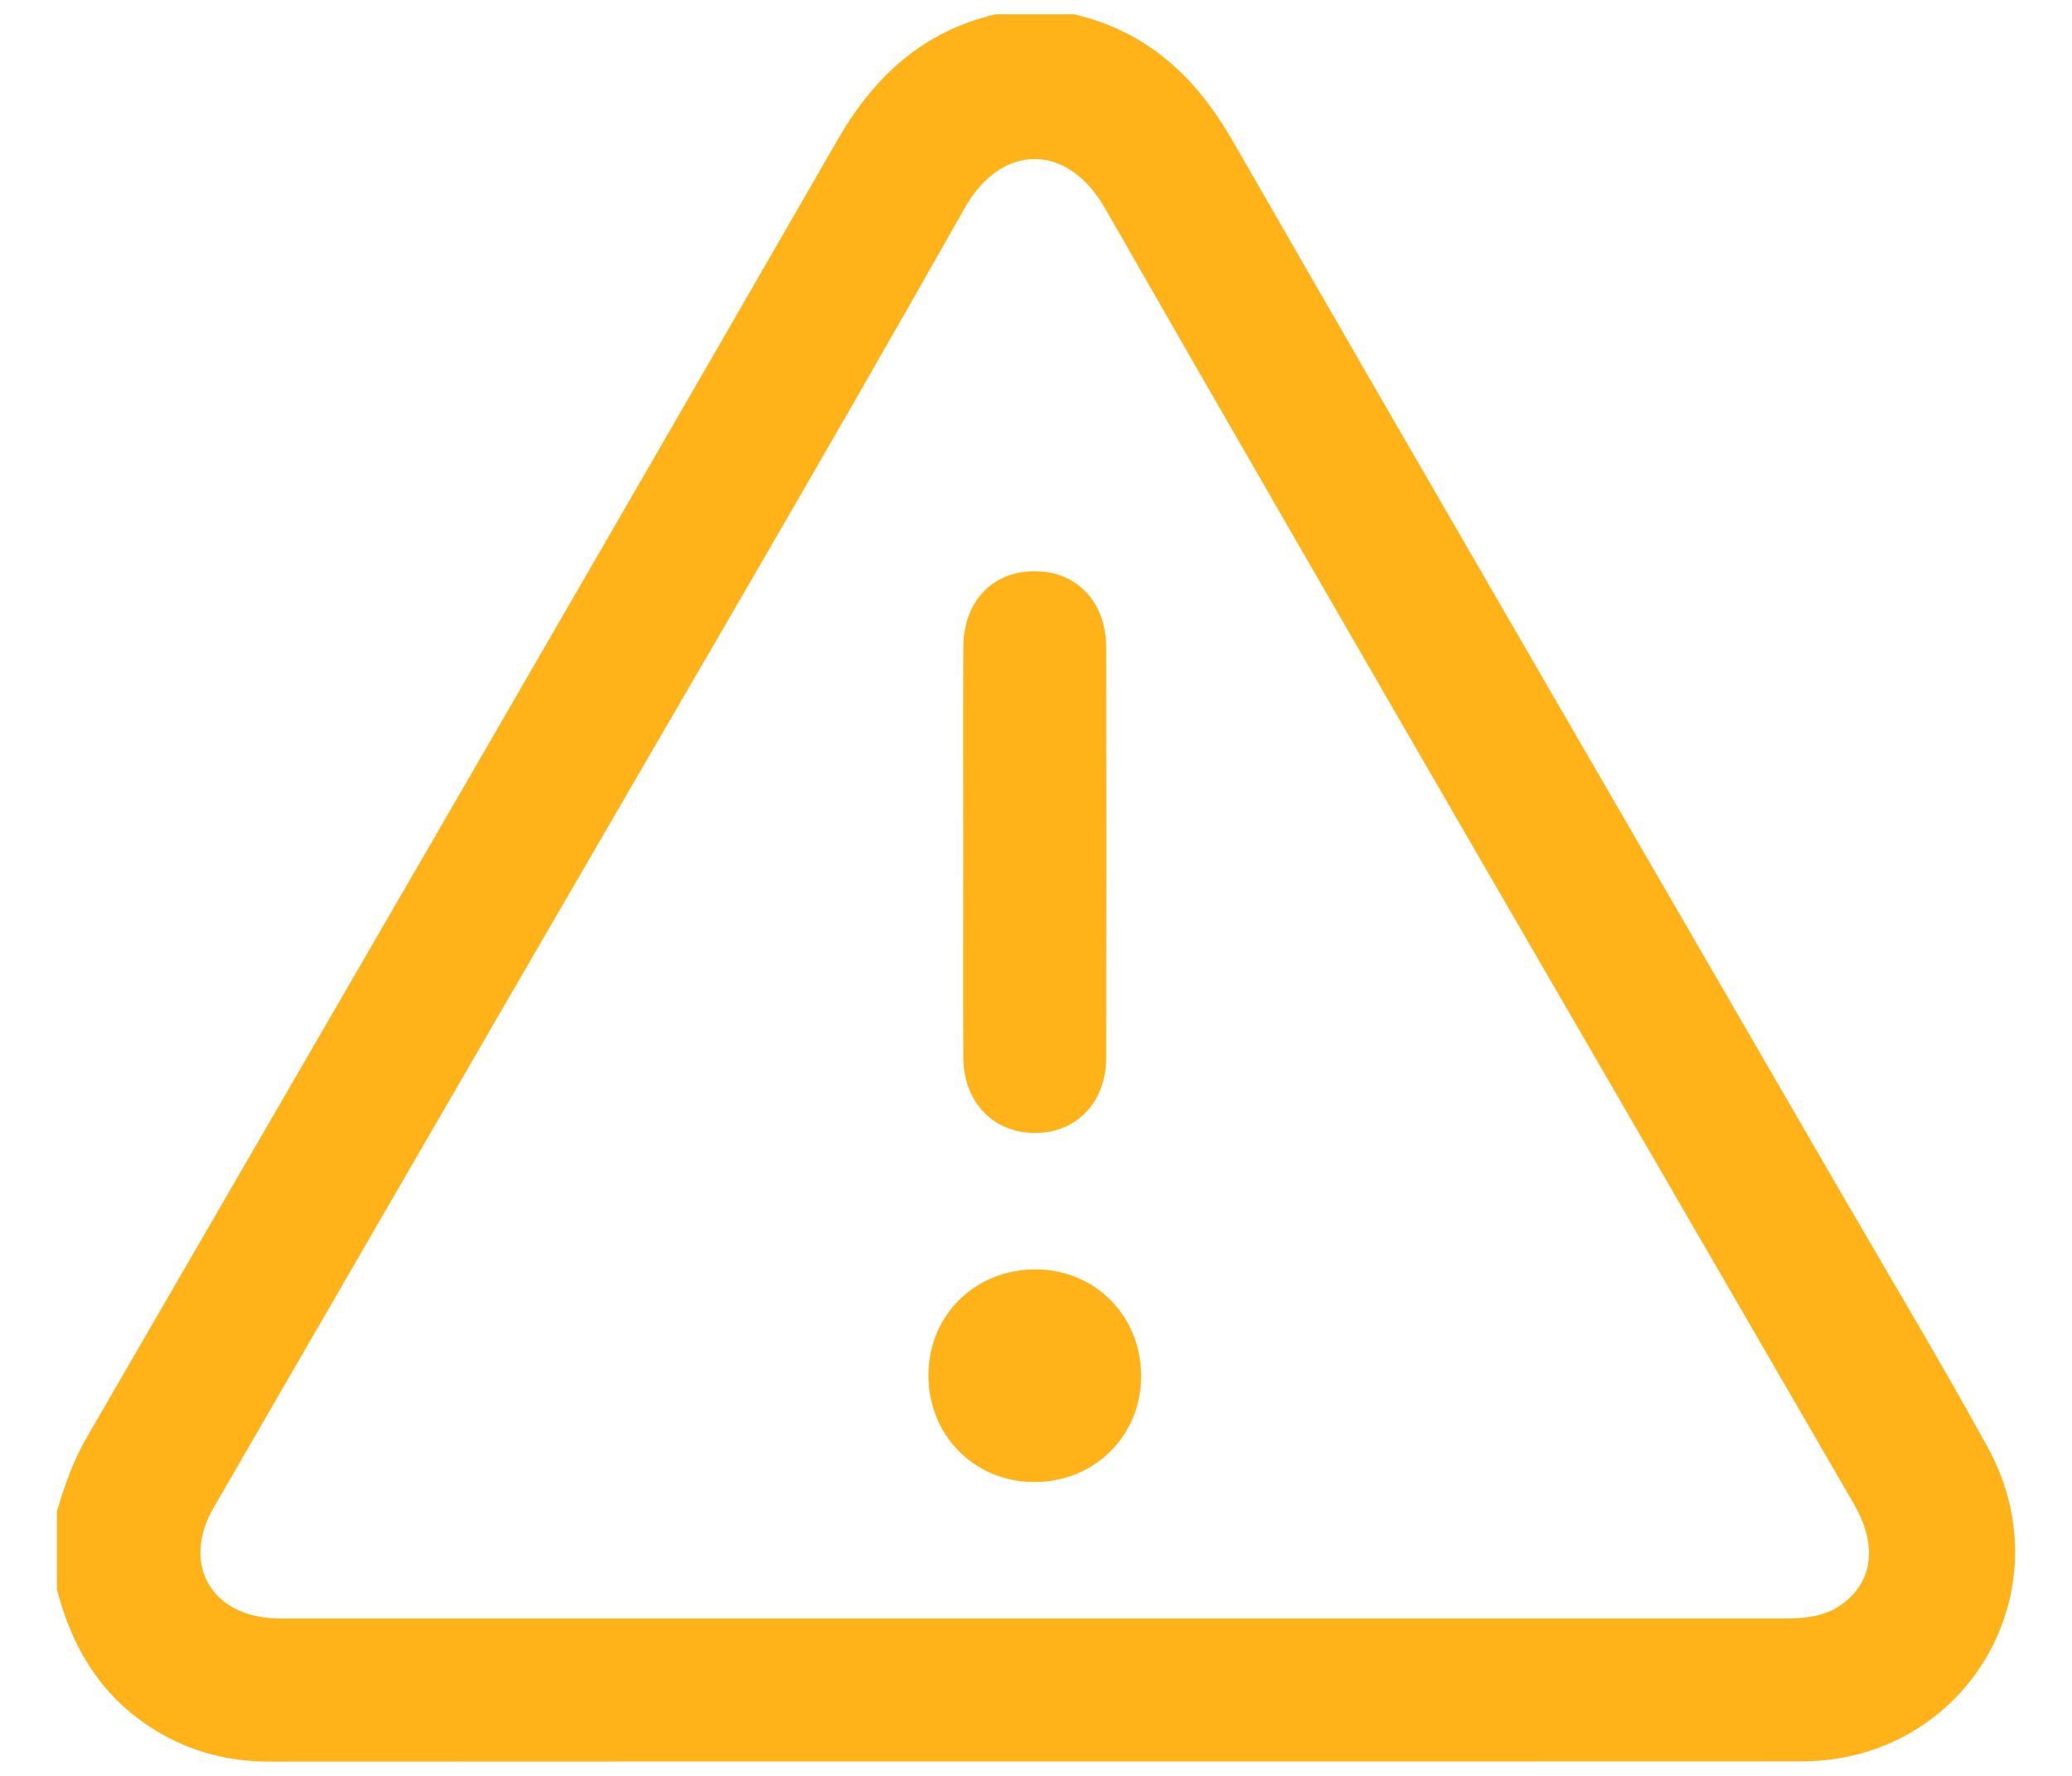
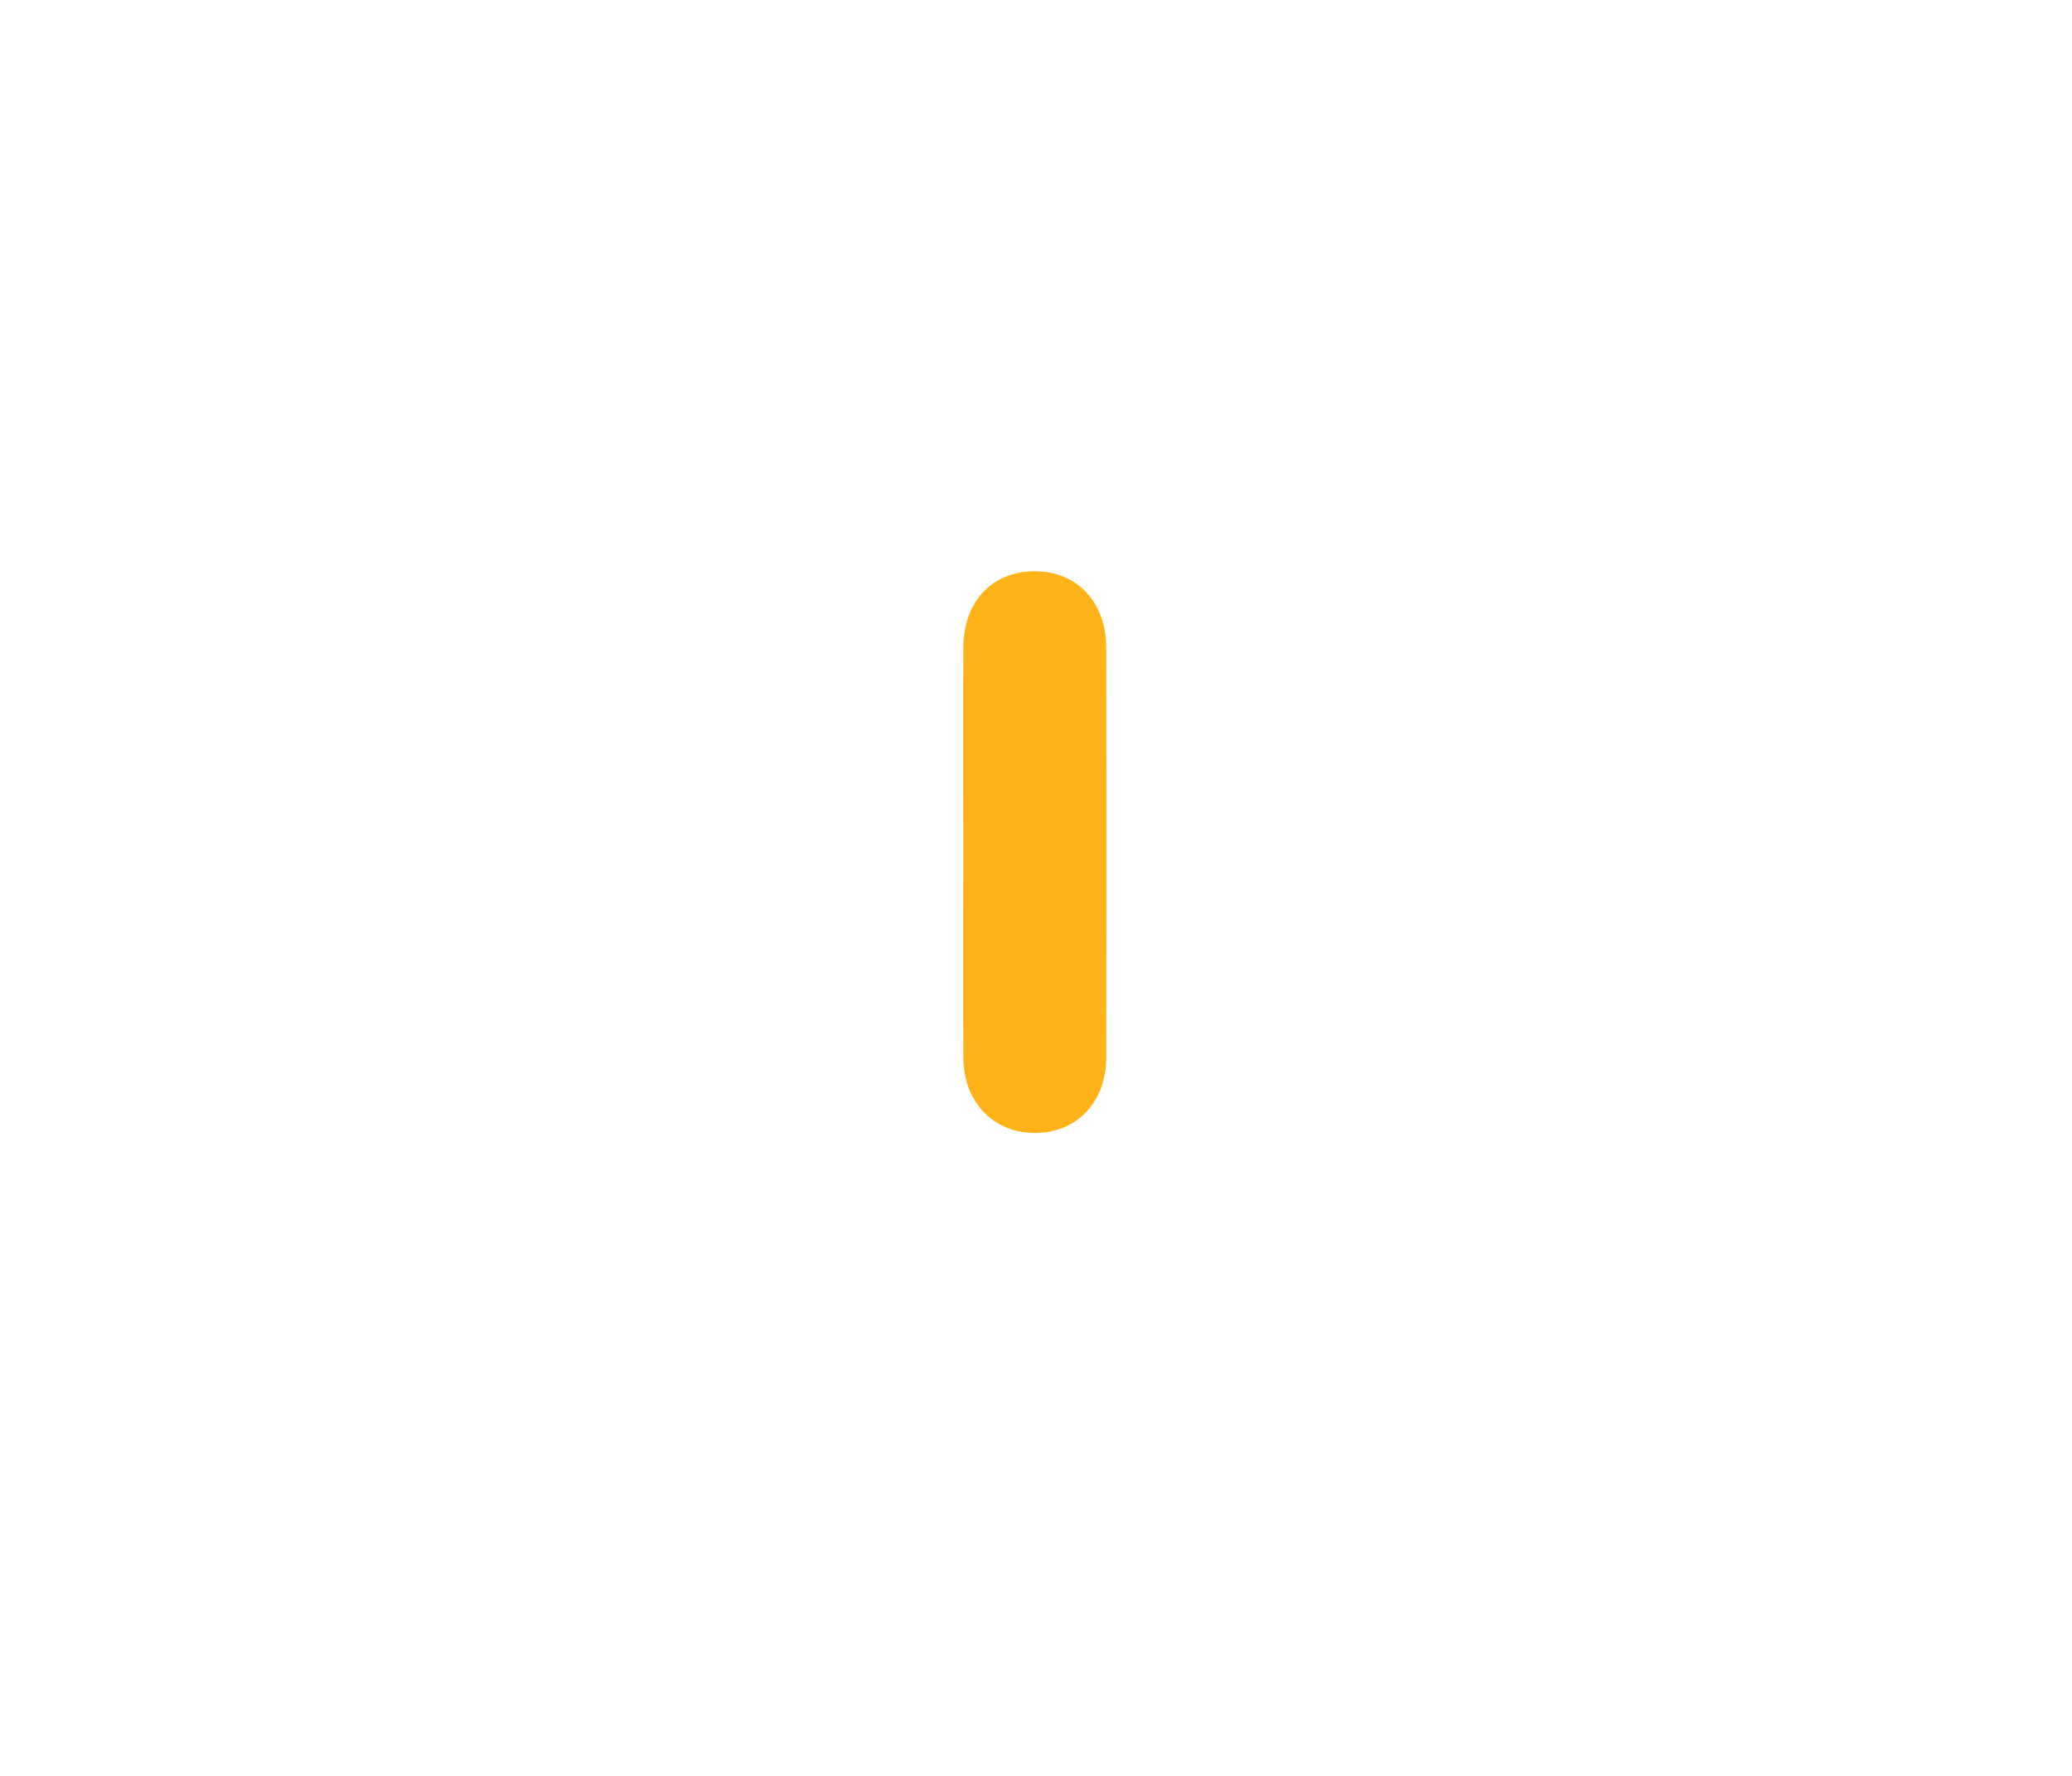
<svg xmlns="http://www.w3.org/2000/svg" width="35" height="30" viewBox="0 0 35 30" fill="none">
  <g id="Group 1">
-     <path id="Vector" d="M17.445 27.341H17.925C21.992 27.341 26.059 27.341 30.127 27.341C30.487 27.341 30.841 27.314 31.141 27.081C31.647 26.688 31.709 26.084 31.311 25.398C27.089 18.106 22.849 10.823 18.661 3.511C18.033 2.415 16.921 2.407 16.294 3.517C13.872 7.805 11.376 12.052 8.908 16.315C7.141 19.365 5.373 22.415 3.609 25.468C3.062 26.415 3.562 27.303 4.653 27.339C4.789 27.343 4.924 27.341 5.059 27.341C9.188 27.341 13.317 27.341 17.445 27.341ZM0.962 26.853V25.526C1.092 25.09 1.243 24.665 1.473 24.269C5.701 16.972 9.935 9.679 14.143 2.371C14.767 1.286 15.59 0.531 16.816 0.241H18.143C19.371 0.529 20.193 1.287 20.817 2.371C24.232 8.313 27.676 14.237 31.109 20.167C31.934 21.592 32.782 23.003 33.574 24.445C34.913 26.883 33.205 29.753 30.428 29.755C21.804 29.759 13.179 29.754 4.555 29.759C3.859 29.76 3.219 29.594 2.629 29.233C1.727 28.683 1.221 27.855 0.962 26.853Z" fill="#FFB319" />
    <path id="Vector_2" d="M16.272 14.363C16.272 13.221 16.268 12.079 16.273 10.936C16.276 10.161 16.761 9.649 17.48 9.65C18.192 9.65 18.685 10.171 18.686 10.941C18.689 13.251 18.69 15.56 18.686 17.87C18.684 18.616 18.192 19.133 17.496 19.139C16.782 19.145 16.276 18.623 16.273 17.865C16.268 16.697 16.272 15.531 16.272 14.363Z" fill="#FFB319" />
-     <path id="Vector_3" d="M17.462 25.036C16.453 25.031 15.677 24.24 15.683 23.223C15.688 22.213 16.477 21.44 17.497 21.444C18.506 21.448 19.282 22.239 19.276 23.257C19.269 24.267 18.48 25.041 17.462 25.036Z" fill="#FFB319" />
  </g>
</svg>